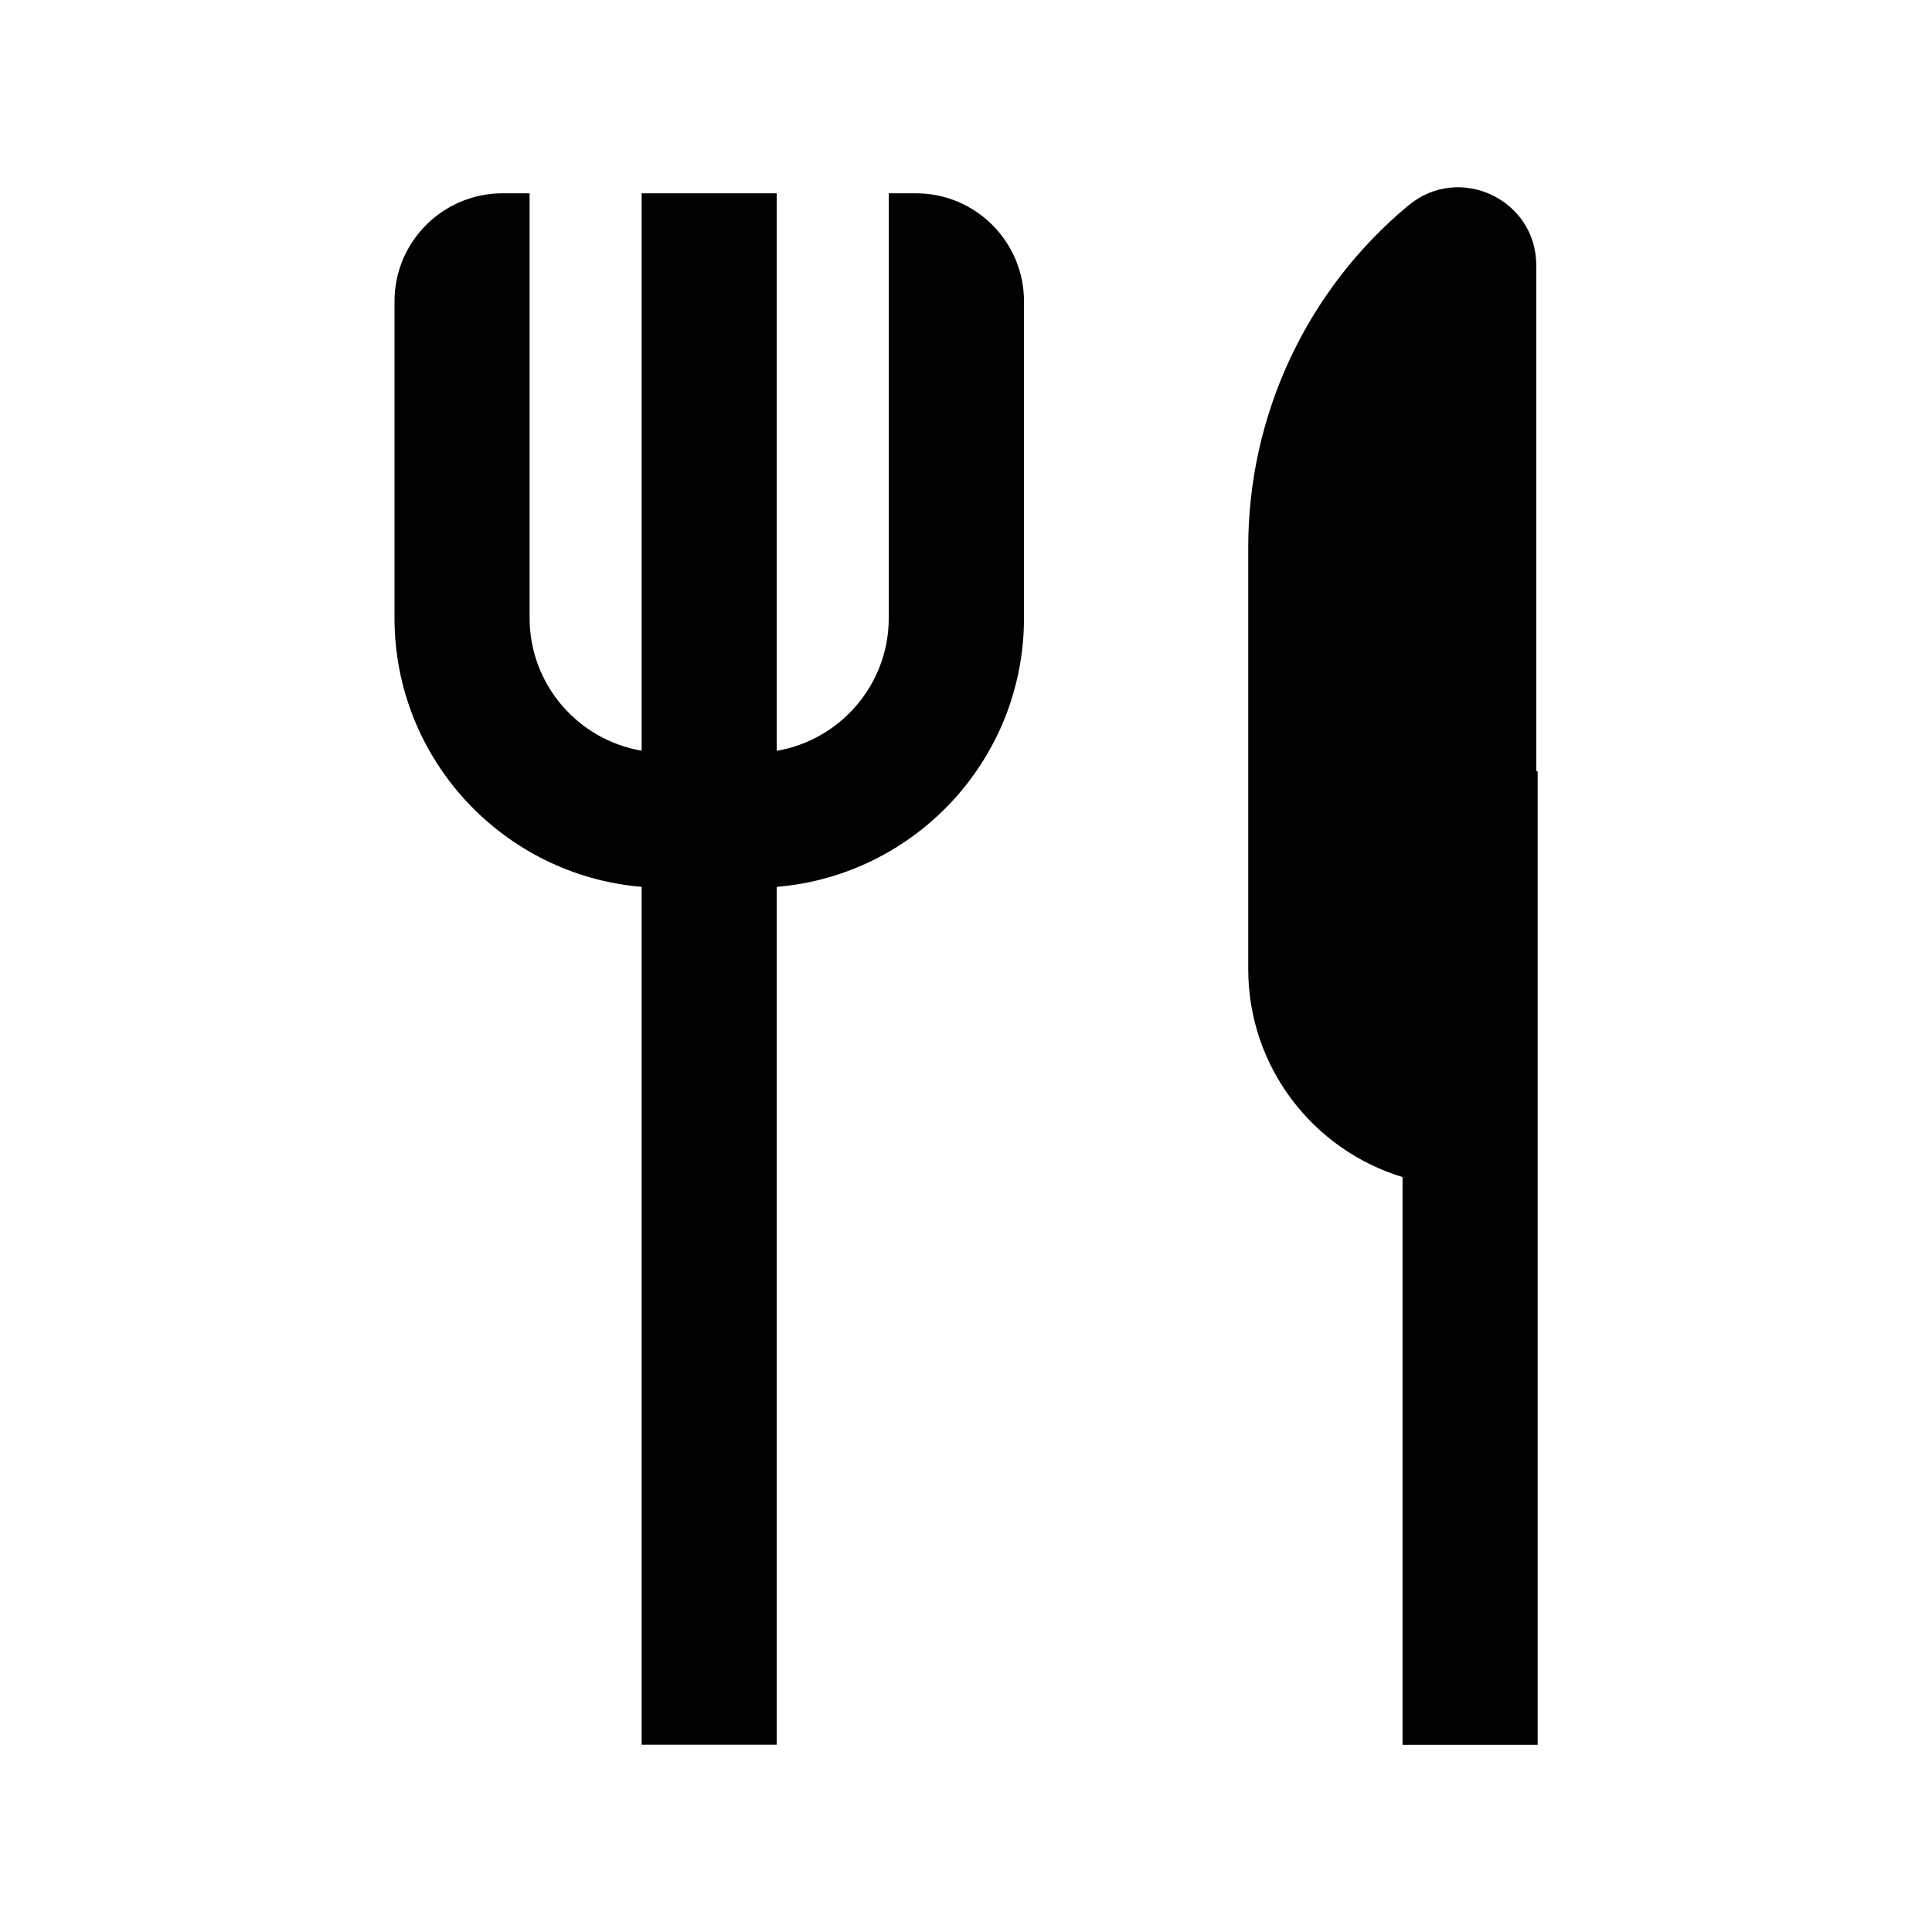
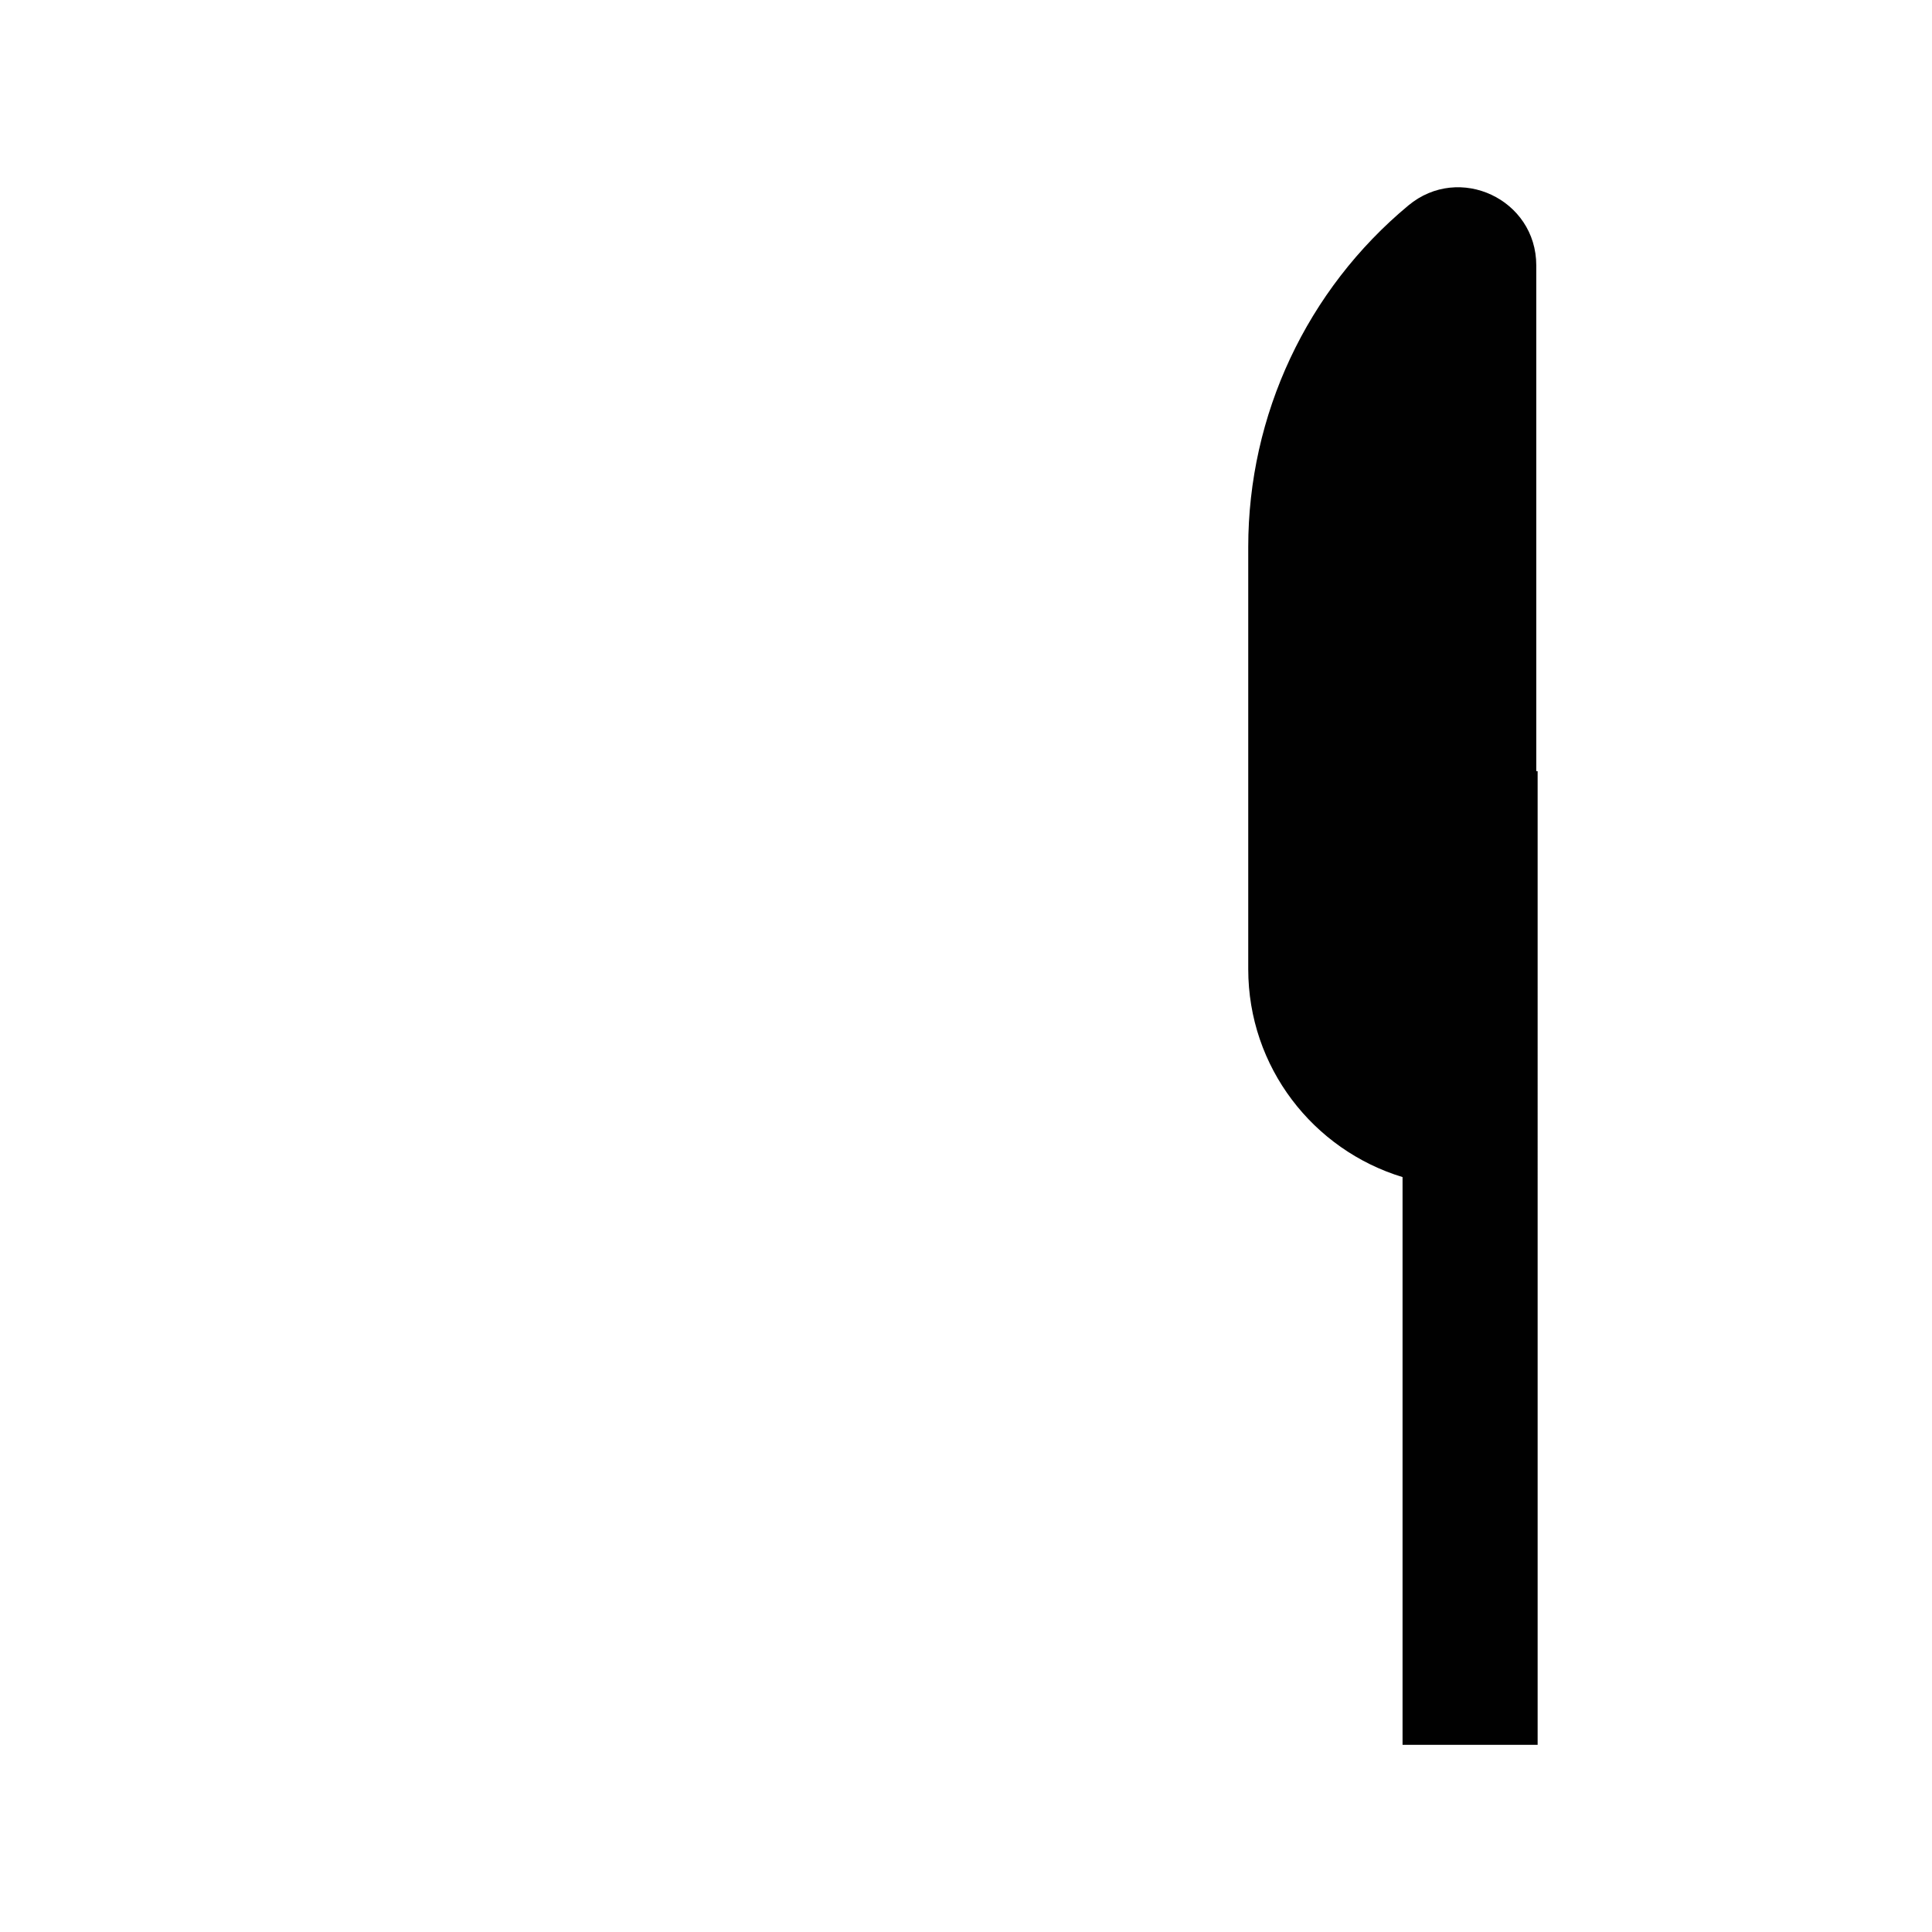
<svg xmlns="http://www.w3.org/2000/svg" id="Layer_1" data-name="Layer 1" viewBox="0 0 141.73 141.73">
  <defs>
    <style>
      .cls-1 {
        fill: #010101;
      }
    </style>
  </defs>
-   <path class="cls-1" d="m67.18,14.18h-1.98v31.15c0,4.89-3.55,8.95-8.22,9.75V14.18h-9.91v40.89c-4.67-.8-8.22-4.85-8.22-9.75V14.18h-1.98c-4.38,0-7.93,3.55-7.93,7.93v23.22c0,10.38,7.98,18.87,18.13,19.73v62.93h9.91v-62.93c10.16-.85,18.14-9.35,18.14-19.73v-23.22c0-4.38-3.55-7.93-7.93-7.93Z" />
  <path class="cls-1" d="m112.7,56.57V19.47c0-4.85-5.65-7.5-9.38-4.4-7.45,6.19-11.75,15.37-11.75,25.06v30.96c0,7.2,4.77,13.27,11.32,15.26v41.65h9.91V56.57h-.1Z" />
</svg>